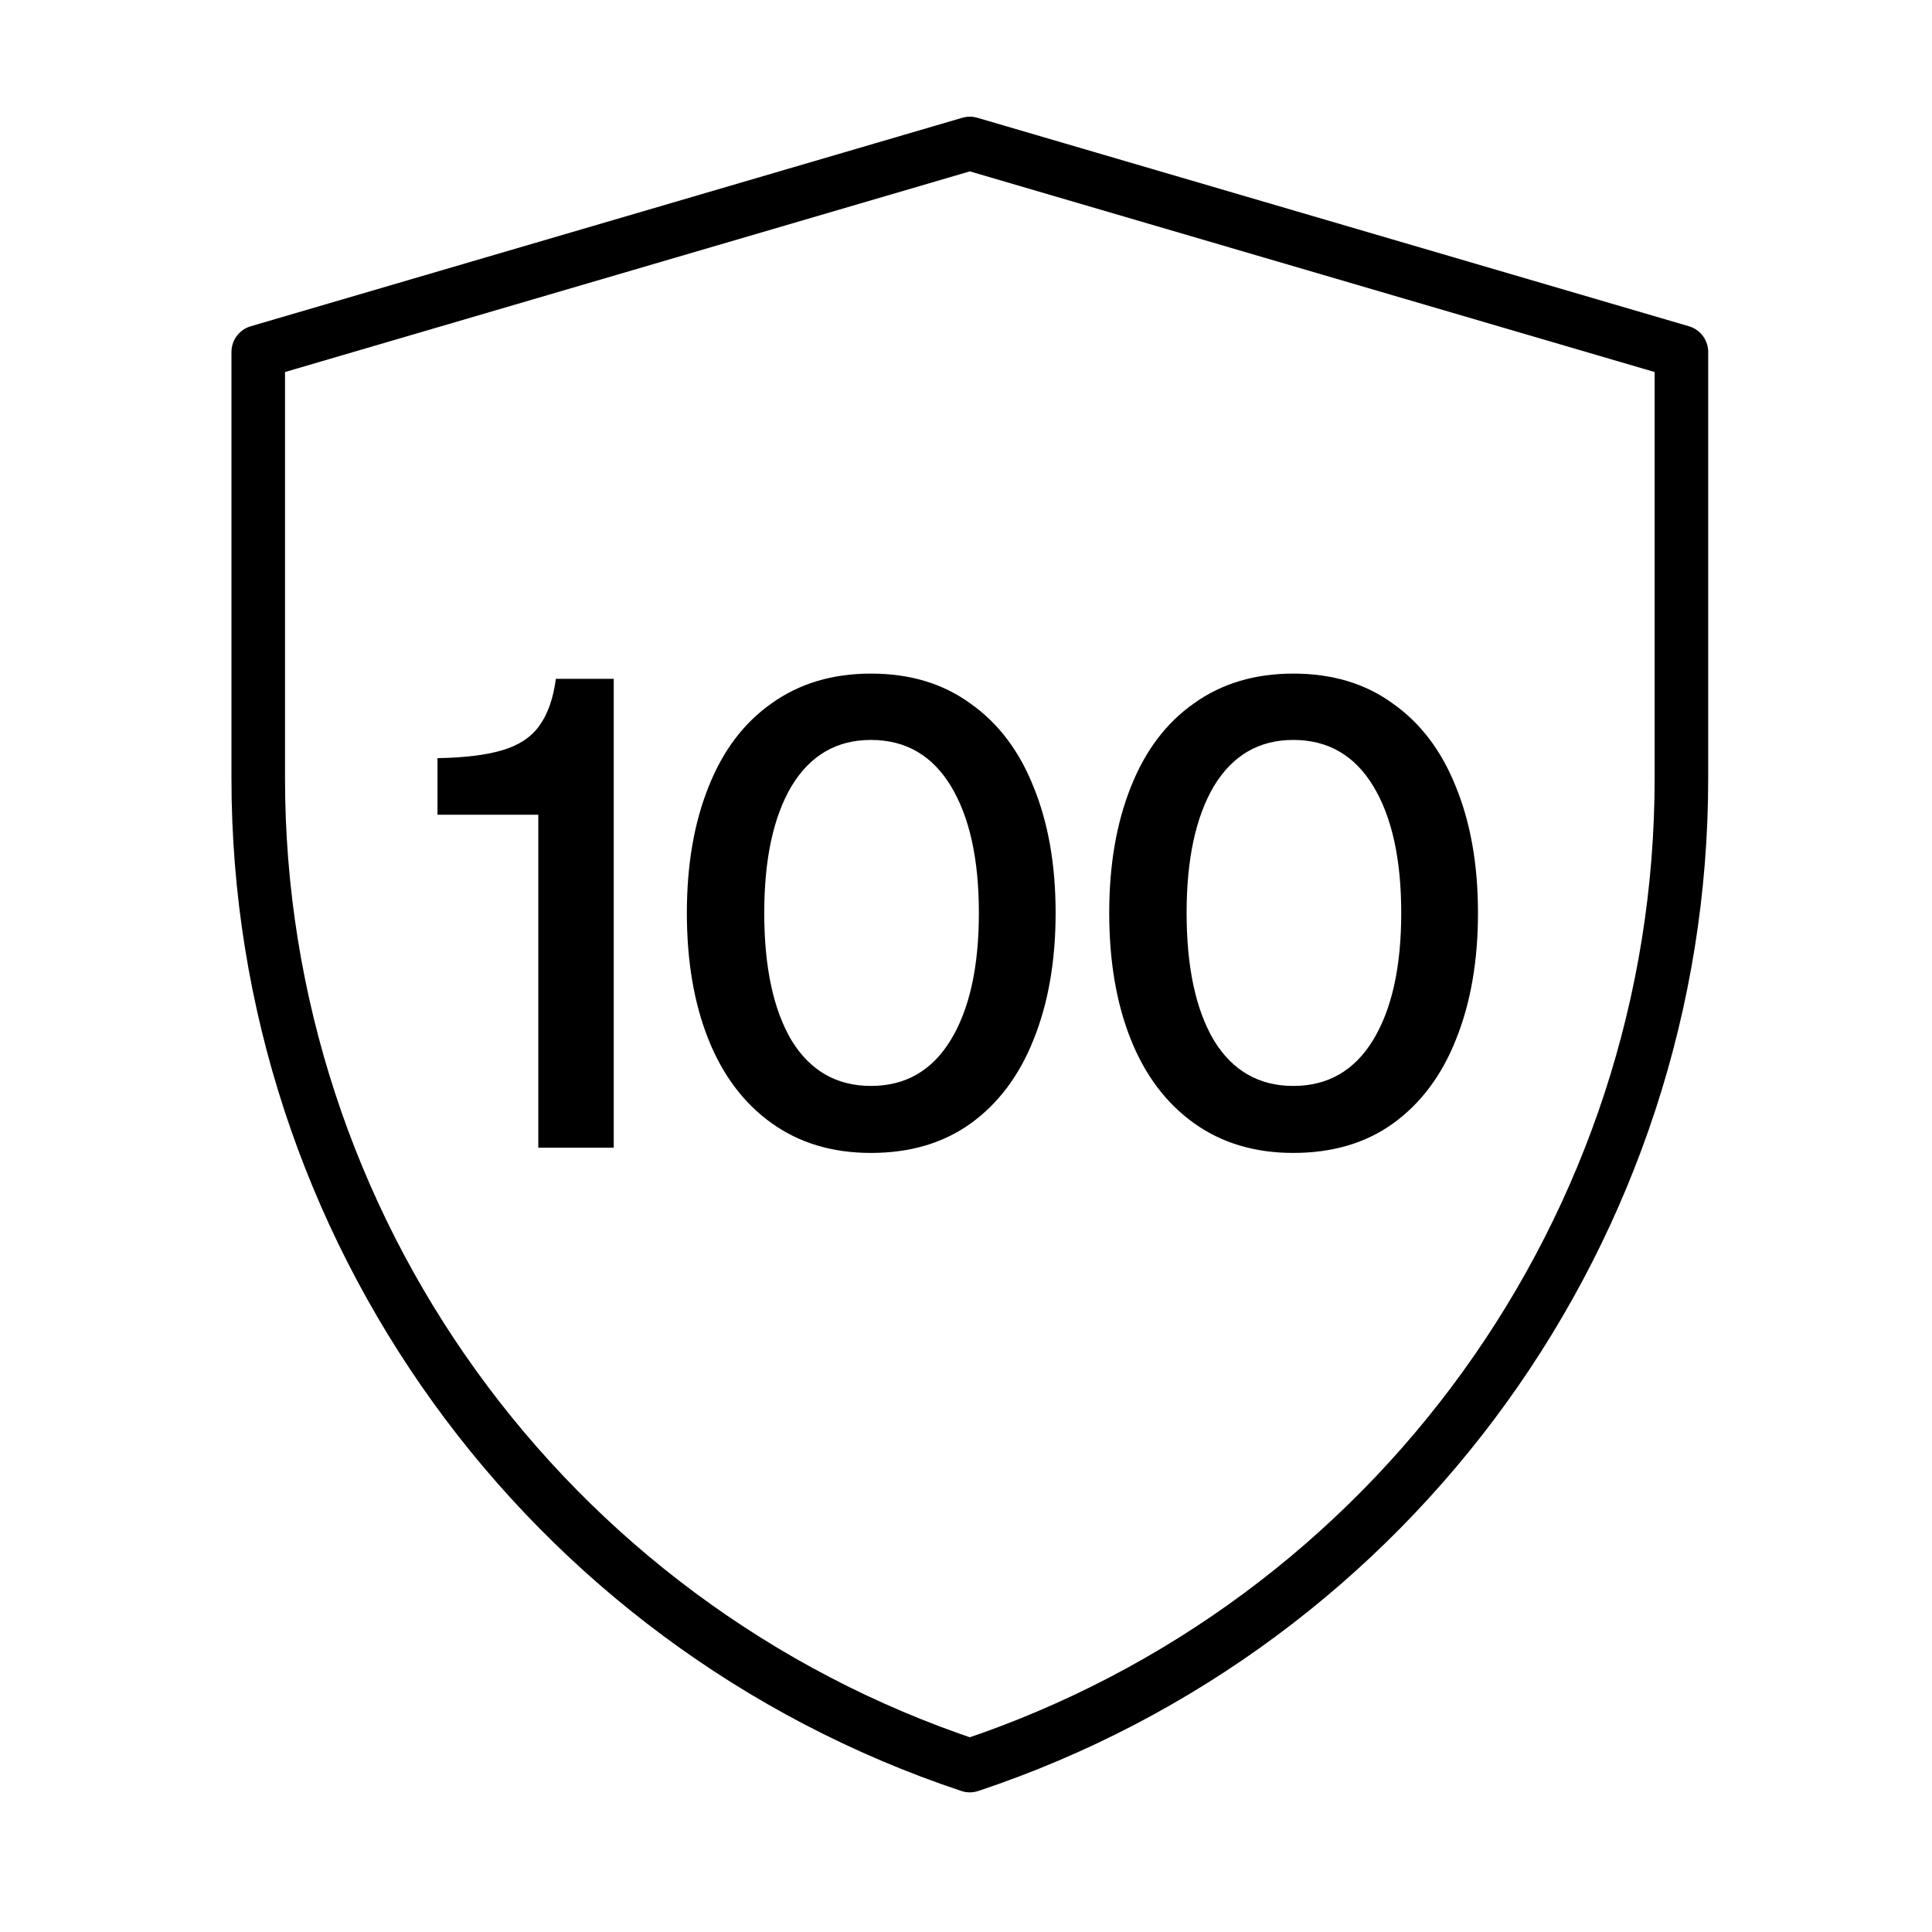
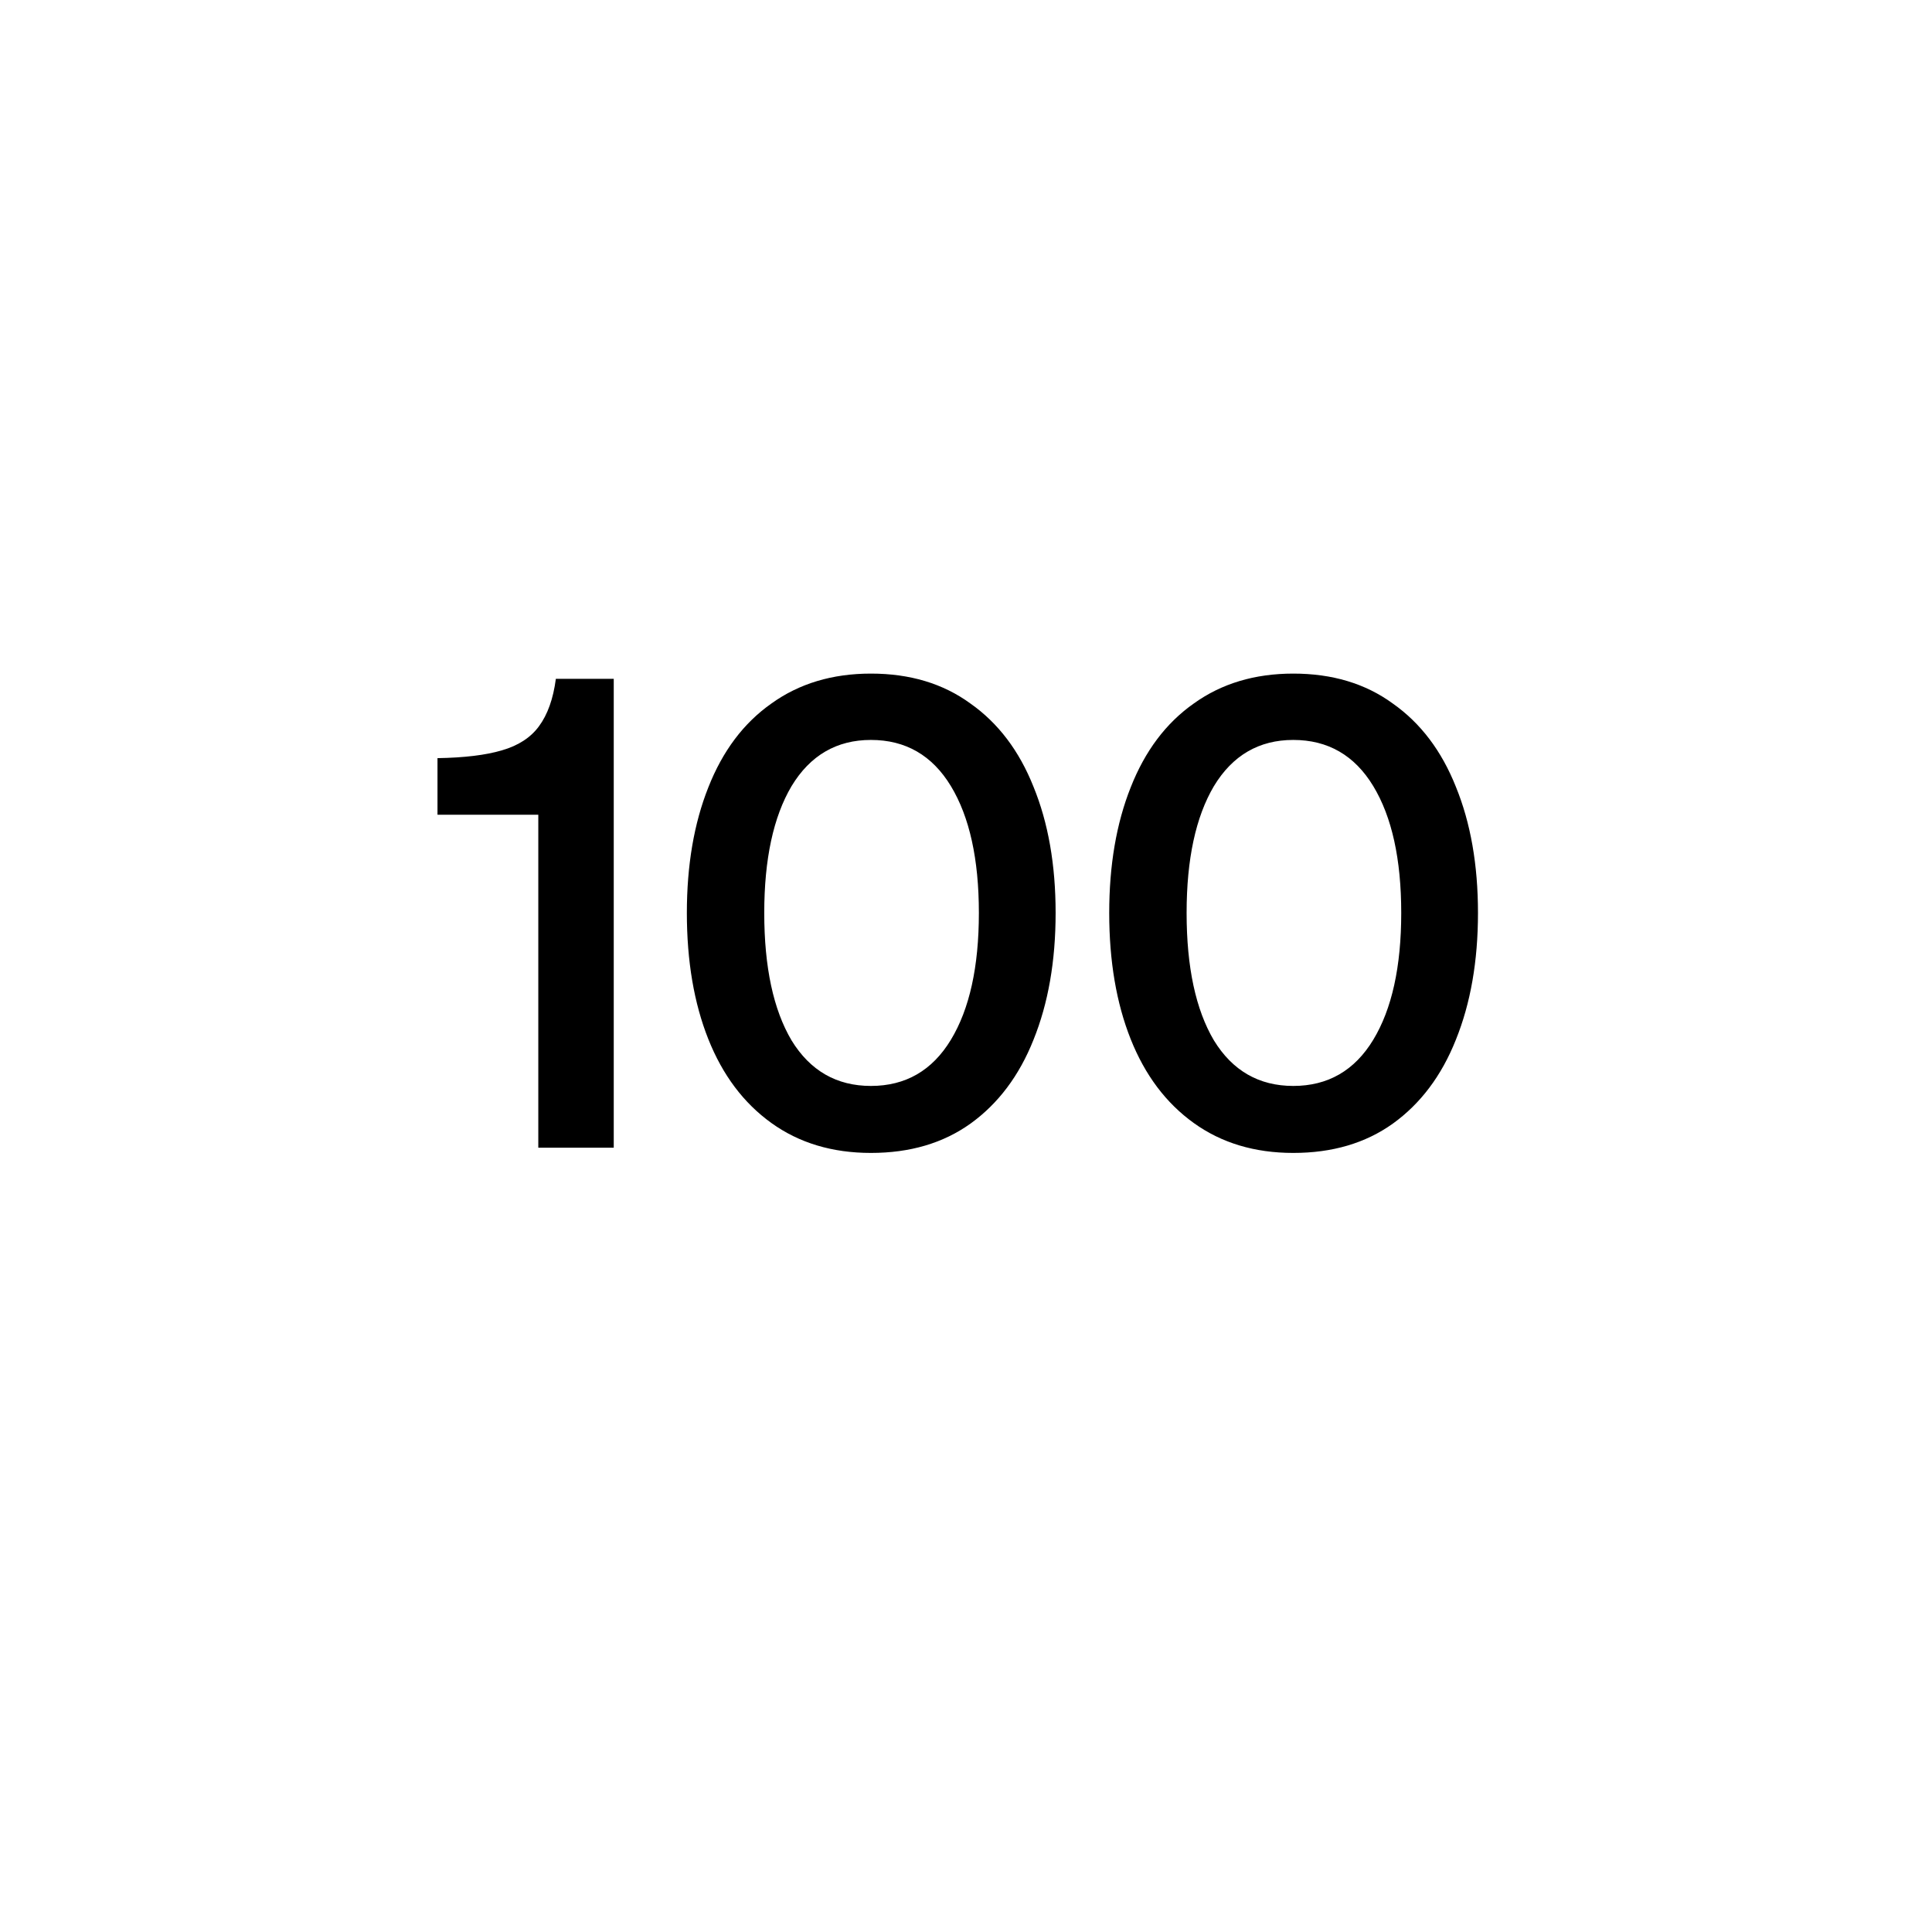
<svg xmlns="http://www.w3.org/2000/svg" fill="none" viewBox="0 0 101 101" height="101" width="101">
-   <path stroke-linejoin="round" stroke-width="2.8" stroke="black" d="M13.5 18.4L50.7 7.5L87.9 18.4V40.7C87.9 64.1 72.9 84.9 50.7 92.3C28.5 84.9 13.5 64.1 13.5 40.7V18.4Z" />
  <path fill="black" d="M28.141 42.592H22.871V39.634C24.276 39.611 25.398 39.475 26.237 39.226C27.099 38.977 27.744 38.557 28.175 37.968C28.628 37.356 28.923 36.529 29.059 35.486H32.085V60H28.141V42.592ZM45.529 60.272C43.511 60.272 41.777 59.751 40.327 58.708C38.876 57.665 37.777 56.203 37.029 54.322C36.281 52.441 35.907 50.242 35.907 47.726C35.907 45.233 36.281 43.045 37.029 41.164C37.777 39.26 38.876 37.798 40.327 36.778C41.777 35.735 43.511 35.214 45.529 35.214C47.569 35.214 49.303 35.735 50.731 36.778C52.181 37.798 53.281 39.249 54.029 41.13C54.799 43.011 55.185 45.21 55.185 47.726C55.185 50.242 54.799 52.452 54.029 54.356C53.281 56.237 52.181 57.699 50.731 58.742C49.303 59.762 47.569 60.272 45.529 60.272ZM45.529 56.77C47.342 56.77 48.736 55.965 49.711 54.356C50.685 52.747 51.173 50.537 51.173 47.726C51.173 44.915 50.685 42.705 49.711 41.096C48.736 39.487 47.342 38.682 45.529 38.682C43.738 38.682 42.355 39.487 41.381 41.096C40.429 42.705 39.953 44.915 39.953 47.726C39.953 50.559 40.429 52.781 41.381 54.39C42.355 55.977 43.738 56.77 45.529 56.77ZM67.609 60.272C65.591 60.272 63.857 59.751 62.407 58.708C60.956 57.665 59.857 56.203 59.109 54.322C58.361 52.441 57.987 50.242 57.987 47.726C57.987 45.233 58.361 43.045 59.109 41.164C59.857 39.26 60.956 37.798 62.407 36.778C63.857 35.735 65.591 35.214 67.609 35.214C69.649 35.214 71.383 35.735 72.811 36.778C74.261 37.798 75.361 39.249 76.109 41.13C76.879 43.011 77.265 45.21 77.265 47.726C77.265 50.242 76.879 52.452 76.109 54.356C75.361 56.237 74.261 57.699 72.811 58.742C71.383 59.762 69.649 60.272 67.609 60.272ZM67.609 56.77C69.422 56.77 70.816 55.965 71.791 54.356C72.765 52.747 73.253 50.537 73.253 47.726C73.253 44.915 72.765 42.705 71.791 41.096C70.816 39.487 69.422 38.682 67.609 38.682C65.818 38.682 64.435 39.487 63.461 41.096C62.509 42.705 62.033 44.915 62.033 47.726C62.033 50.559 62.509 52.781 63.461 54.39C64.435 55.977 65.818 56.77 67.609 56.77Z" />
</svg>